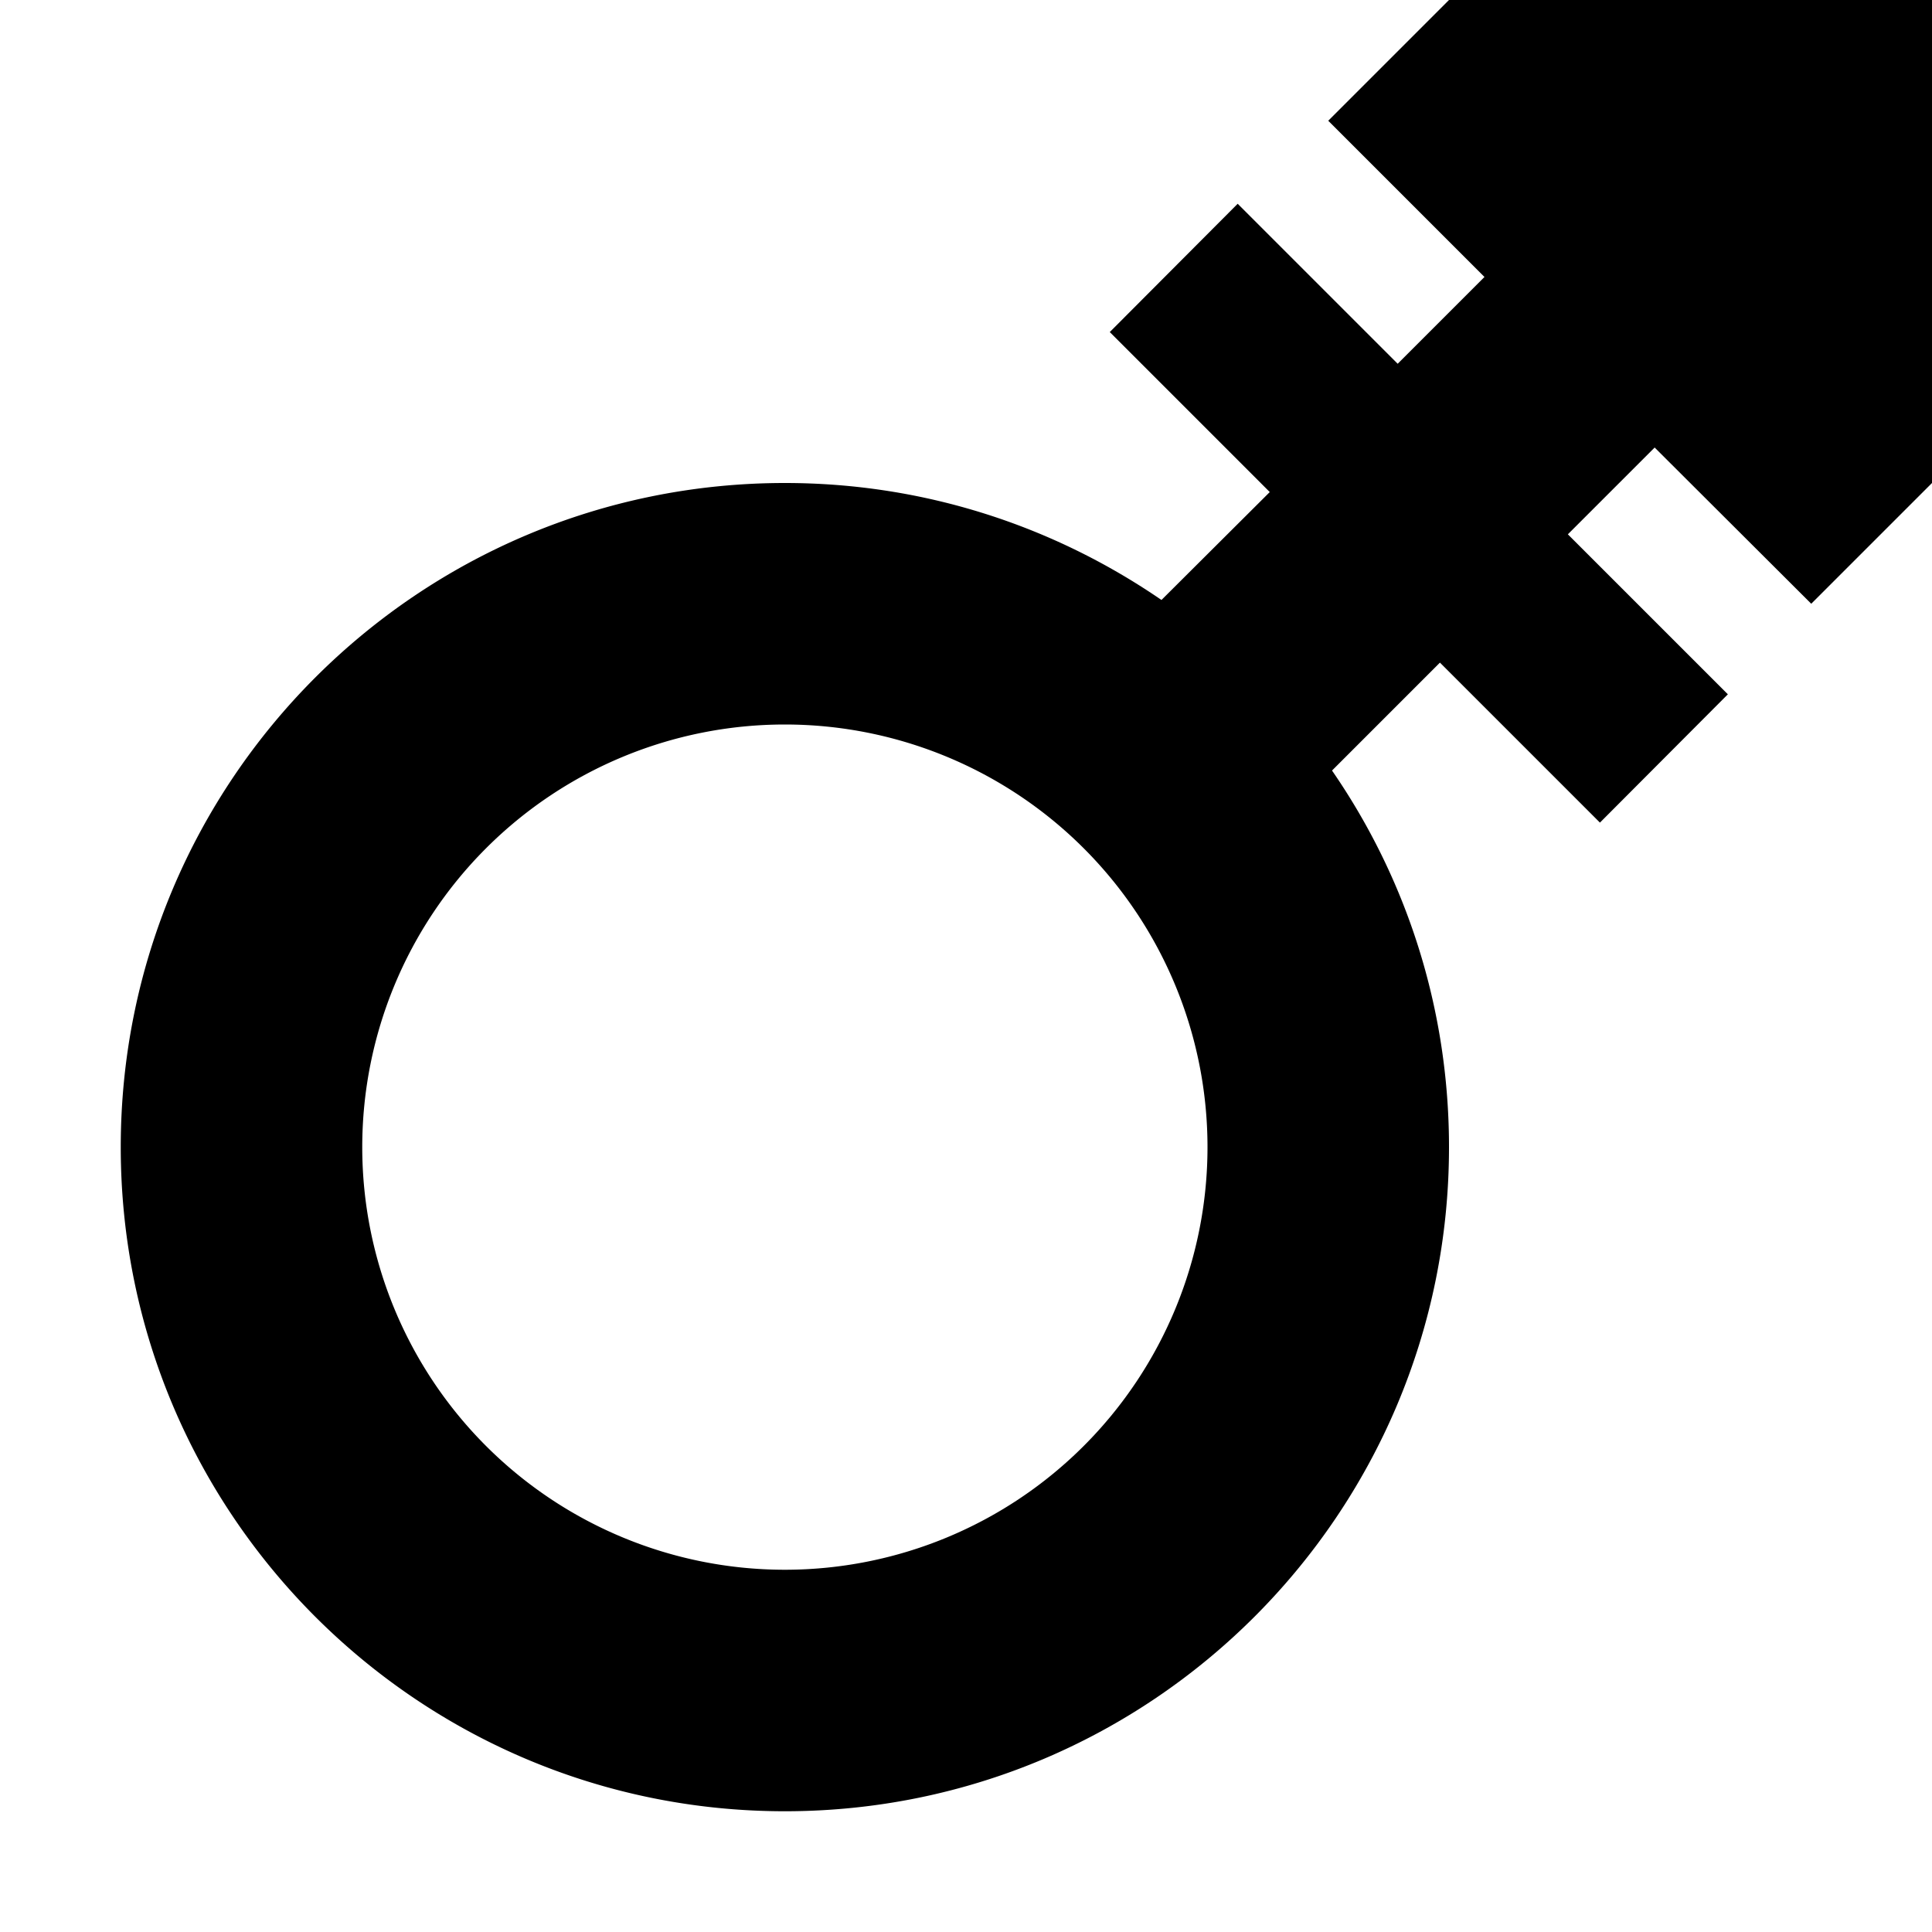
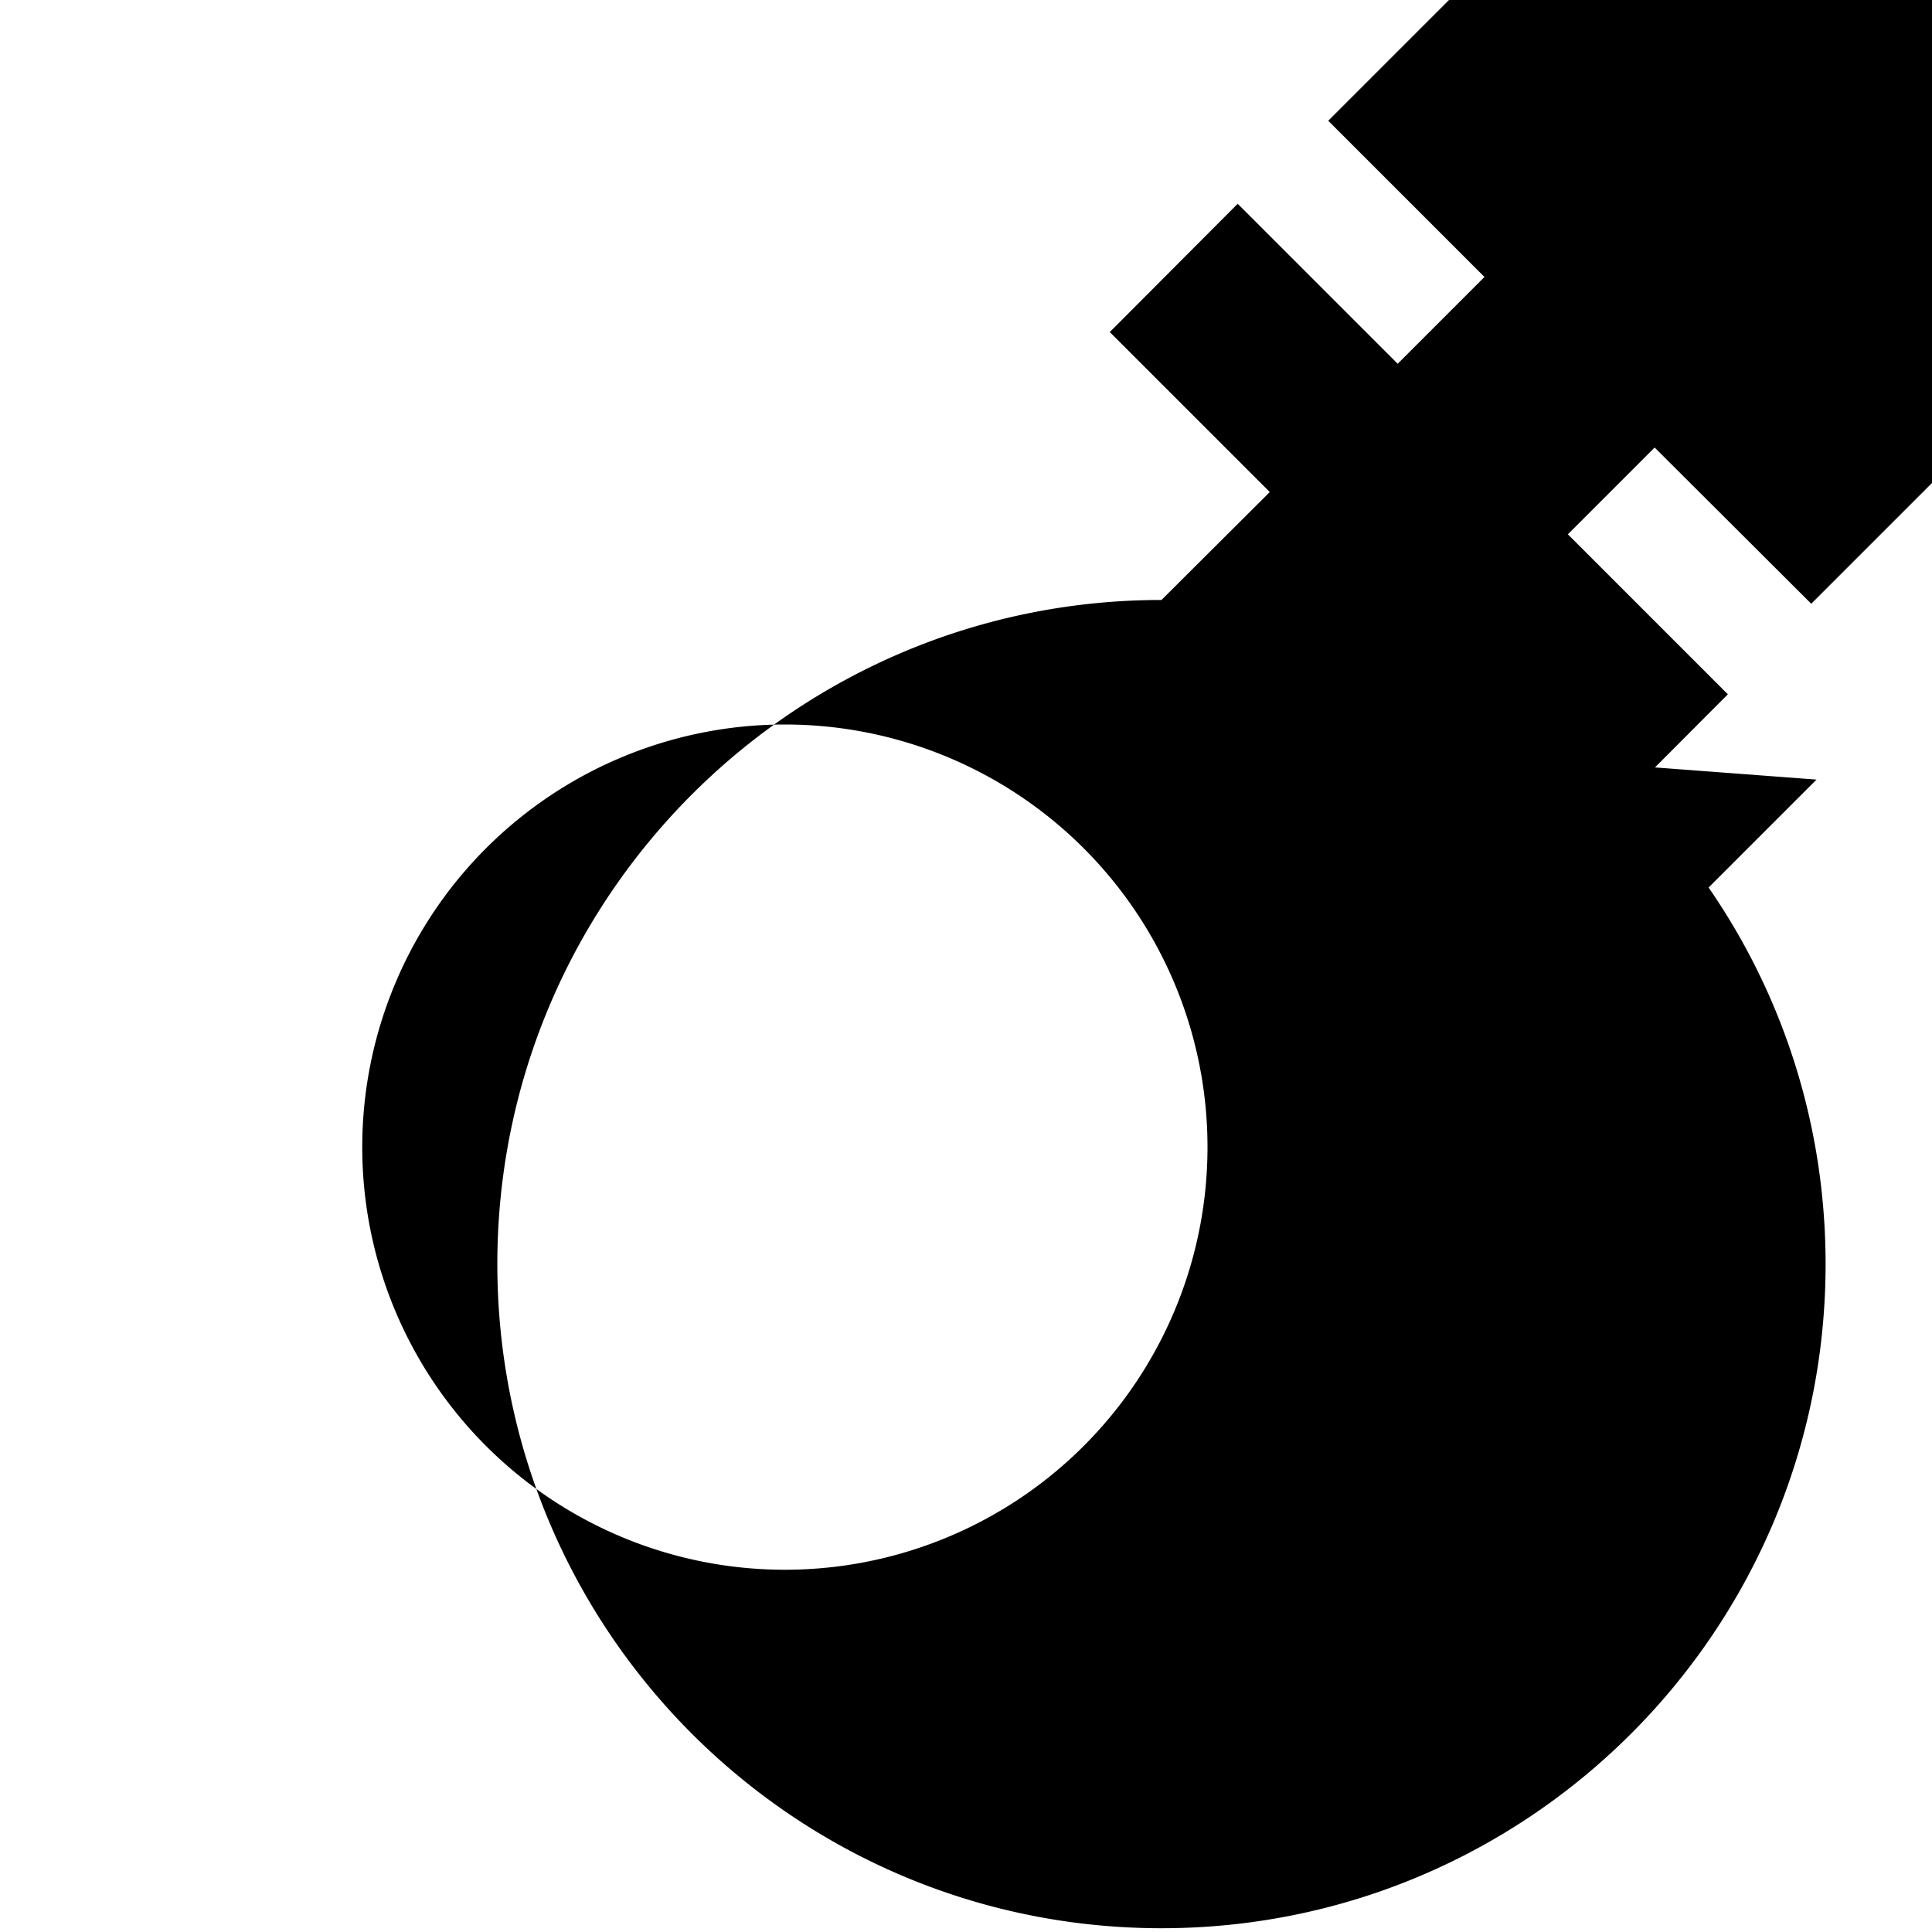
<svg xmlns="http://www.w3.org/2000/svg" viewBox="0 0 512 512">
-   <path d="M512 0H384L352 32l41.4 41.4-23 23L345 71l-17-17L294.1 88l17 17 25.4 25.4L307.8 159c-28.4-19.5-62.7-31-99.8-31c-97.2 0-176 78.8-176 176s78.8 176 176 176s176-78.8 176-176c0-37-11.4-71.4-31-99.8l28.6-28.6L407 201l17 17L457.9 184l-17-17-25.4-25.4 23-23L480 160l32-32V0zM96 304a112 112 0 1 1 224 0A112 112 0 1 1 96 304z" />
+   <path d="M512 0H384L352 32l41.4 41.4-23 23L345 71l-17-17L294.1 88l17 17 25.4 25.4L307.8 159c-97.2 0-176 78.8-176 176s78.8 176 176 176s176-78.8 176-176c0-37-11.4-71.4-31-99.8l28.6-28.6L407 201l17 17L457.9 184l-17-17-25.4-25.4 23-23L480 160l32-32V0zM96 304a112 112 0 1 1 224 0A112 112 0 1 1 96 304z" />
</svg>